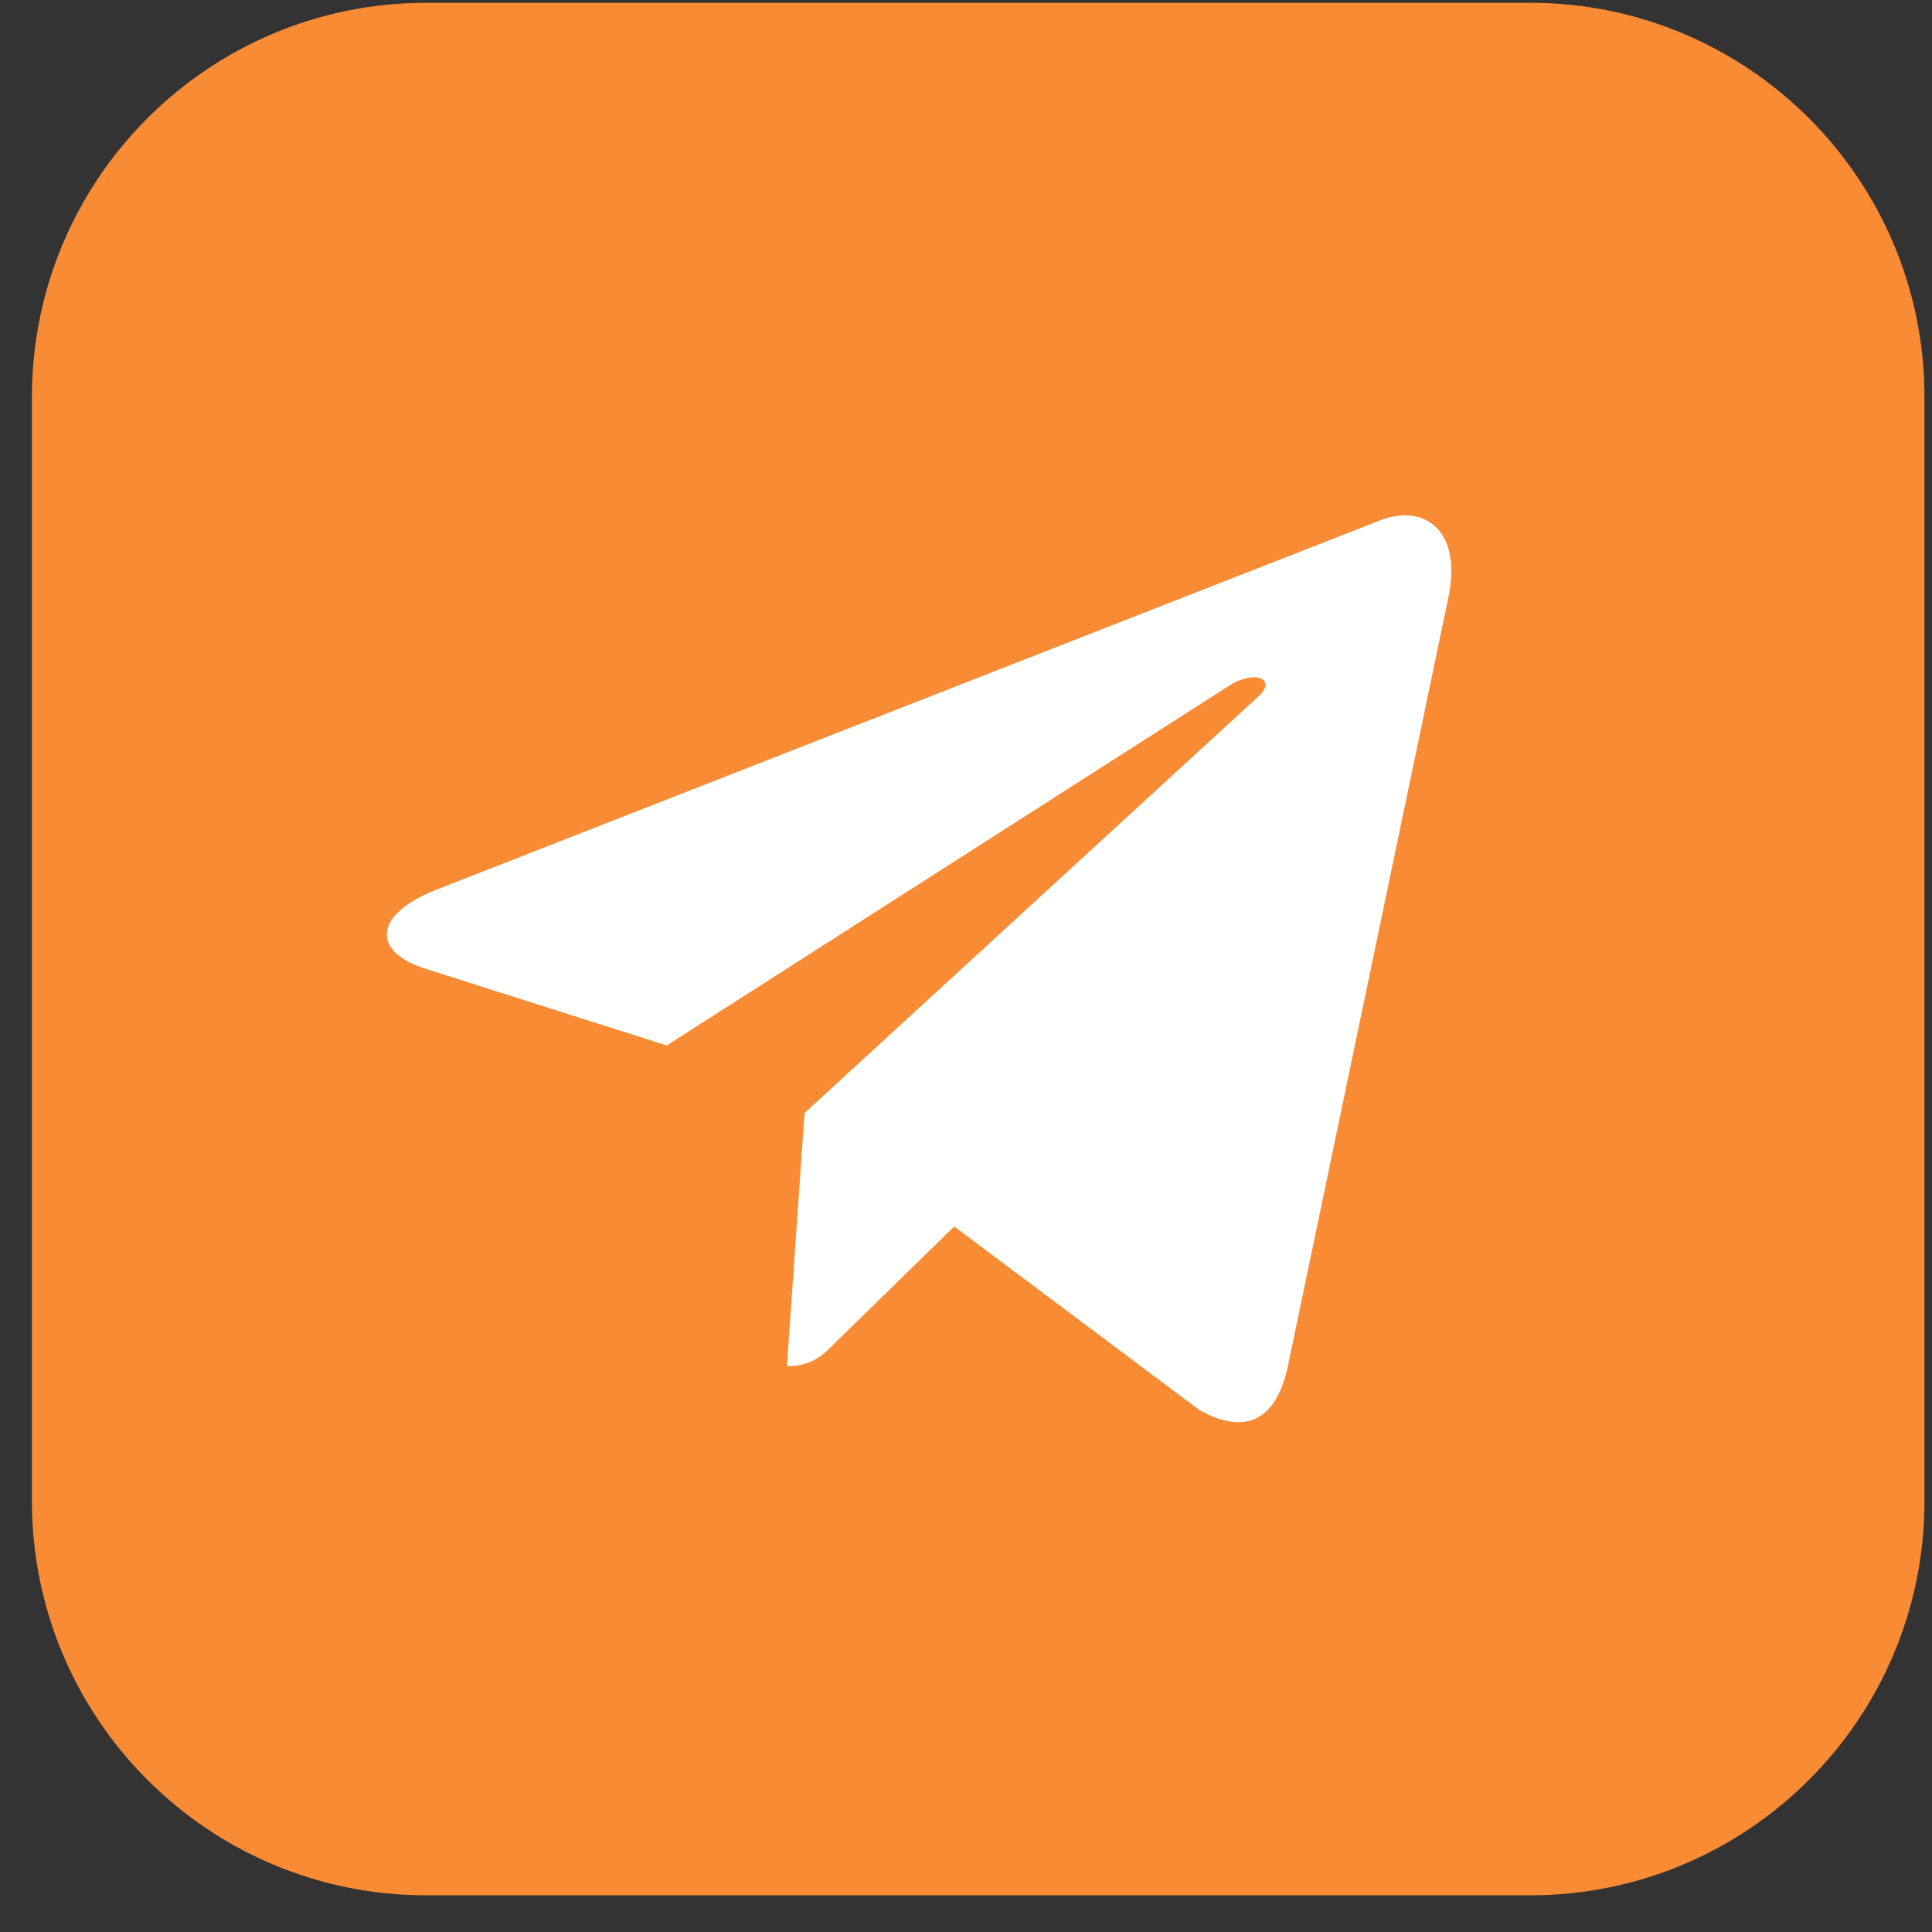
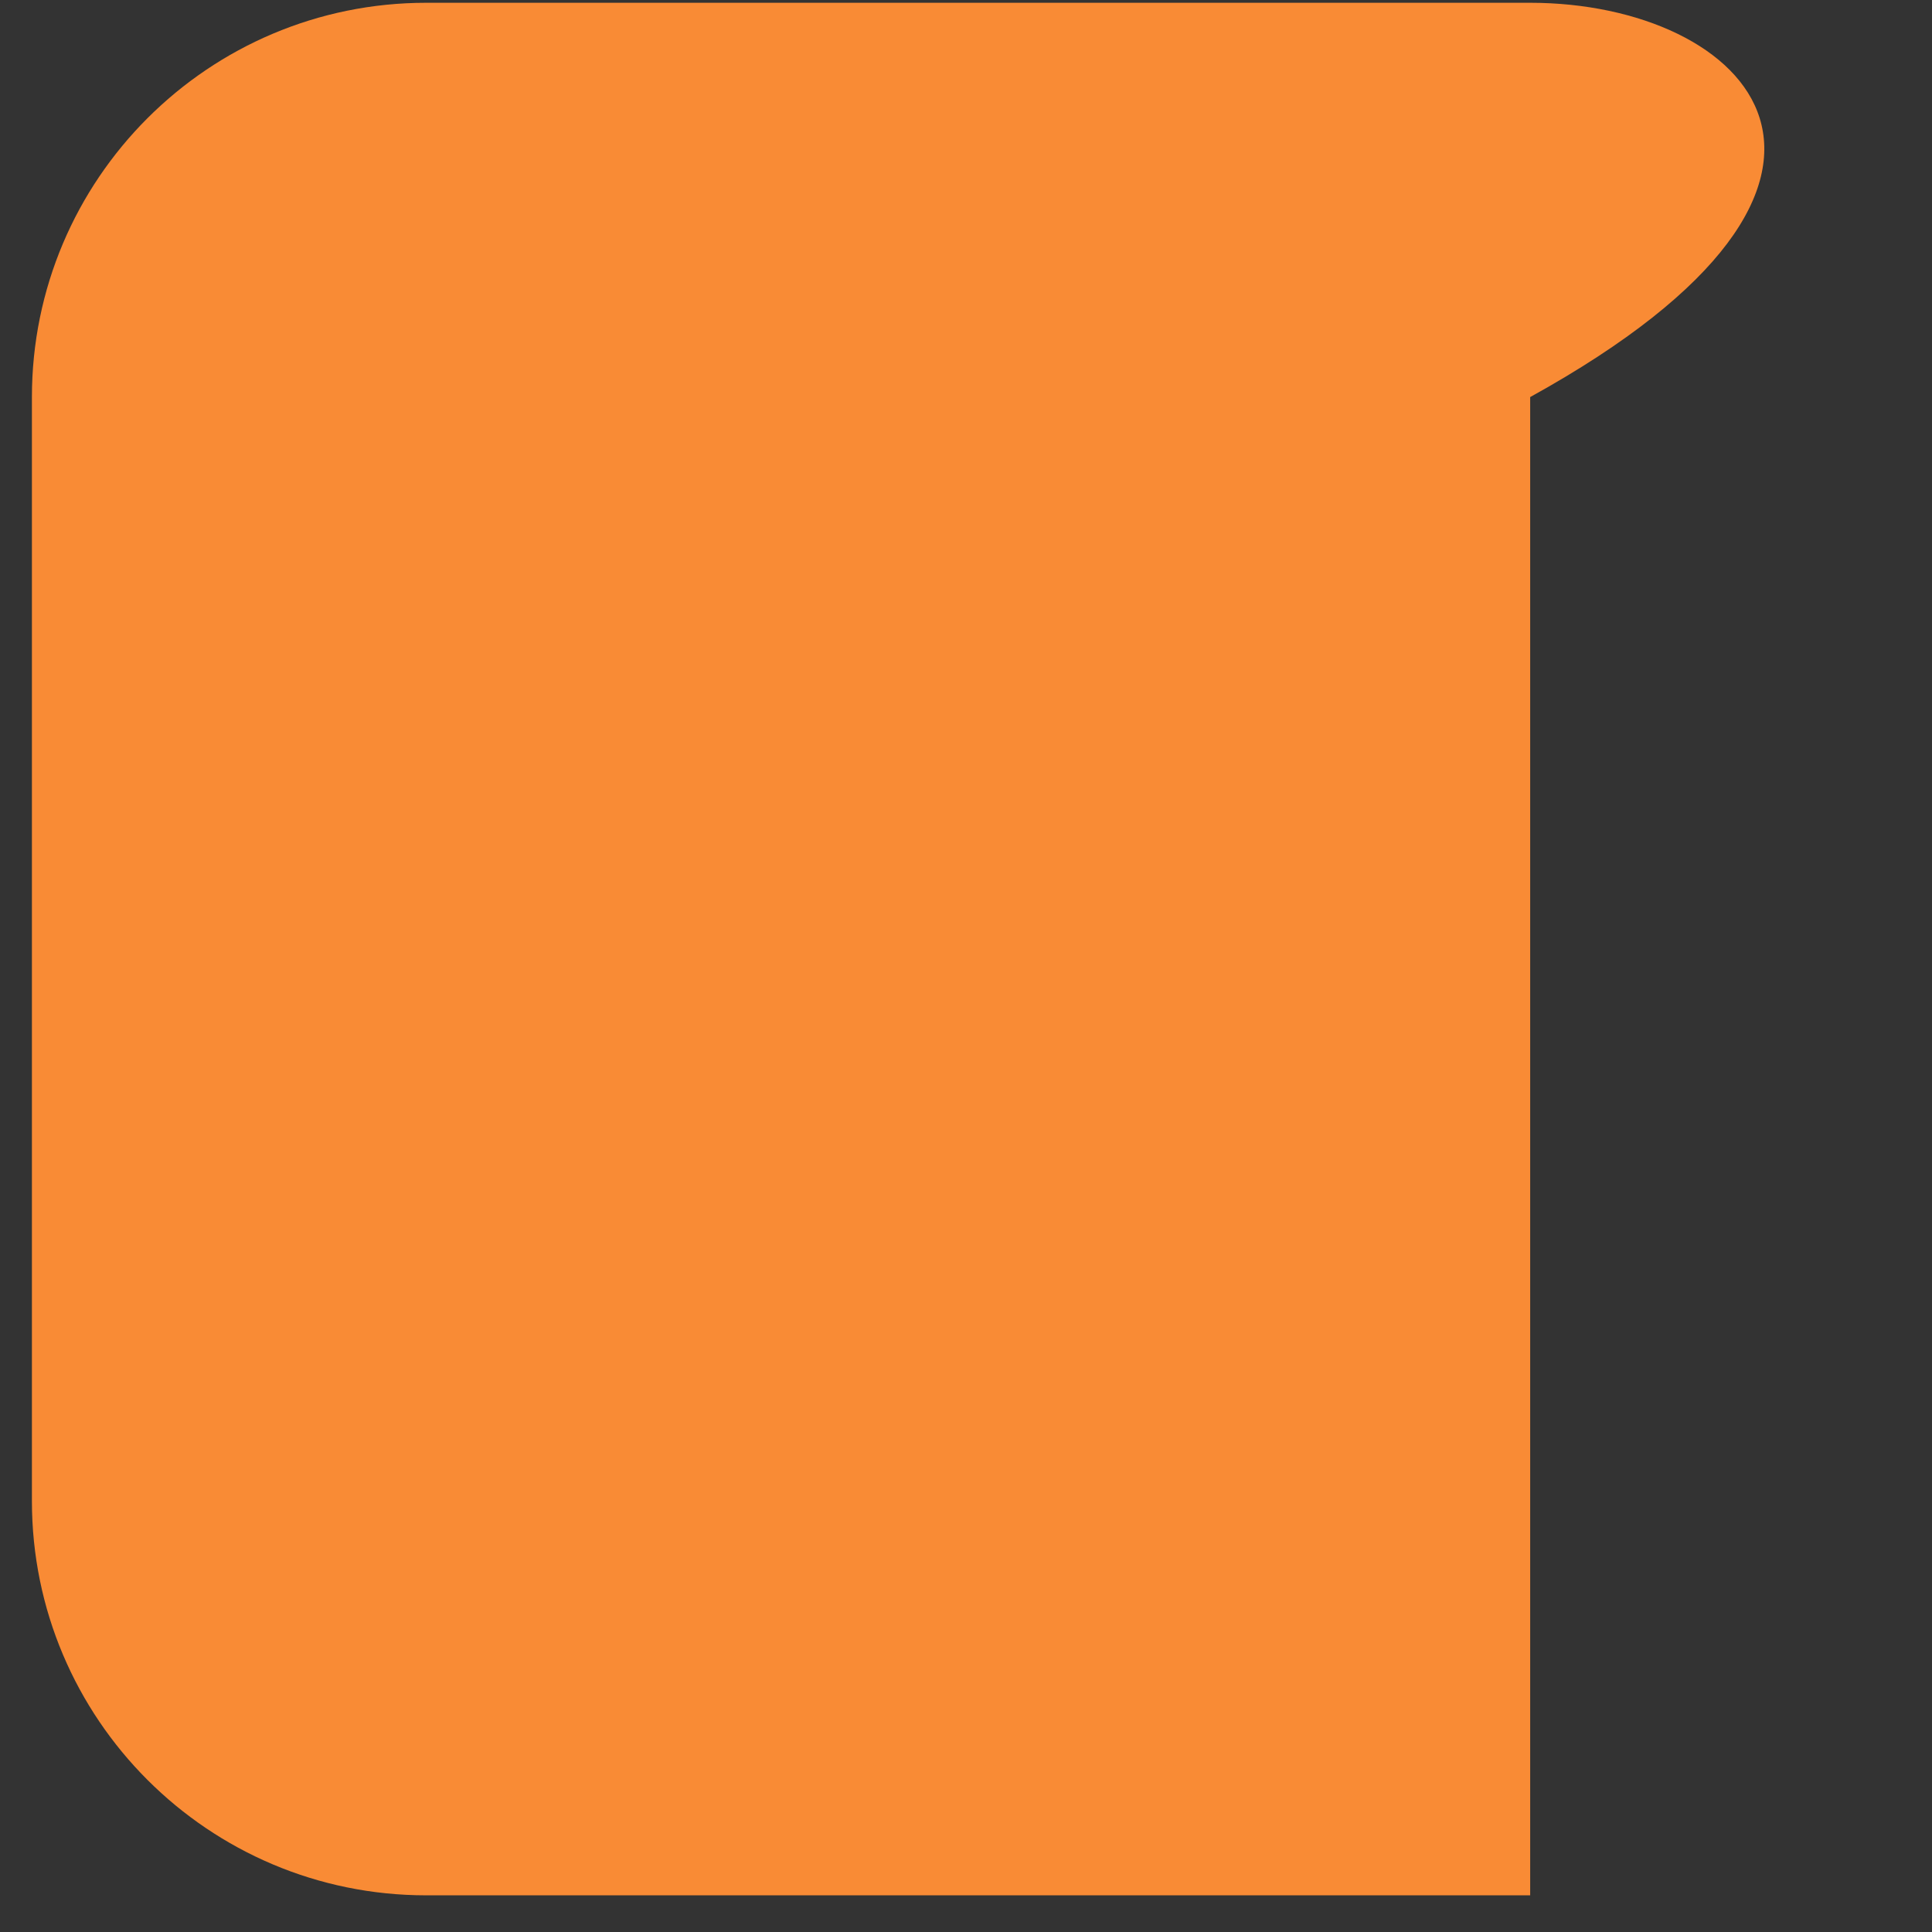
<svg xmlns="http://www.w3.org/2000/svg" width="48" height="48" viewBox="0 0 48 48" fill="none">
  <rect x="0" y="0" width="48" height="48" fill="#333333" stroke="none" />
-   <path d="M38.017 0.069H10.589C5.179 0.069 0.793 4.455 0.793 9.865V37.293C0.793 42.703 5.179 47.089 10.589 47.089H38.017C43.428 47.089 47.813 42.703 47.813 37.293V9.865C47.813 4.455 43.428 0.069 38.017 0.069Z" fill="#F98B35" />
-   <path d="M19.988 27.653L19.55 33.943C20.176 33.943 20.447 33.668 20.772 33.338L23.707 30.471L29.788 35.024C30.904 35.659 31.689 35.324 31.99 33.975L35.982 14.855L35.983 14.854C36.337 13.169 35.387 12.51 34.3 12.924L10.837 22.106C9.236 22.741 9.26 23.654 10.565 24.067L16.564 25.974L30.497 17.062C31.153 16.618 31.749 16.864 31.259 17.308L19.988 27.653Z" fill="white" />
+   <path d="M38.017 0.069H10.589C5.179 0.069 0.793 4.455 0.793 9.865V37.293C0.793 42.703 5.179 47.089 10.589 47.089H38.017V9.865C47.813 4.455 43.428 0.069 38.017 0.069Z" fill="#F98B35" />
</svg>